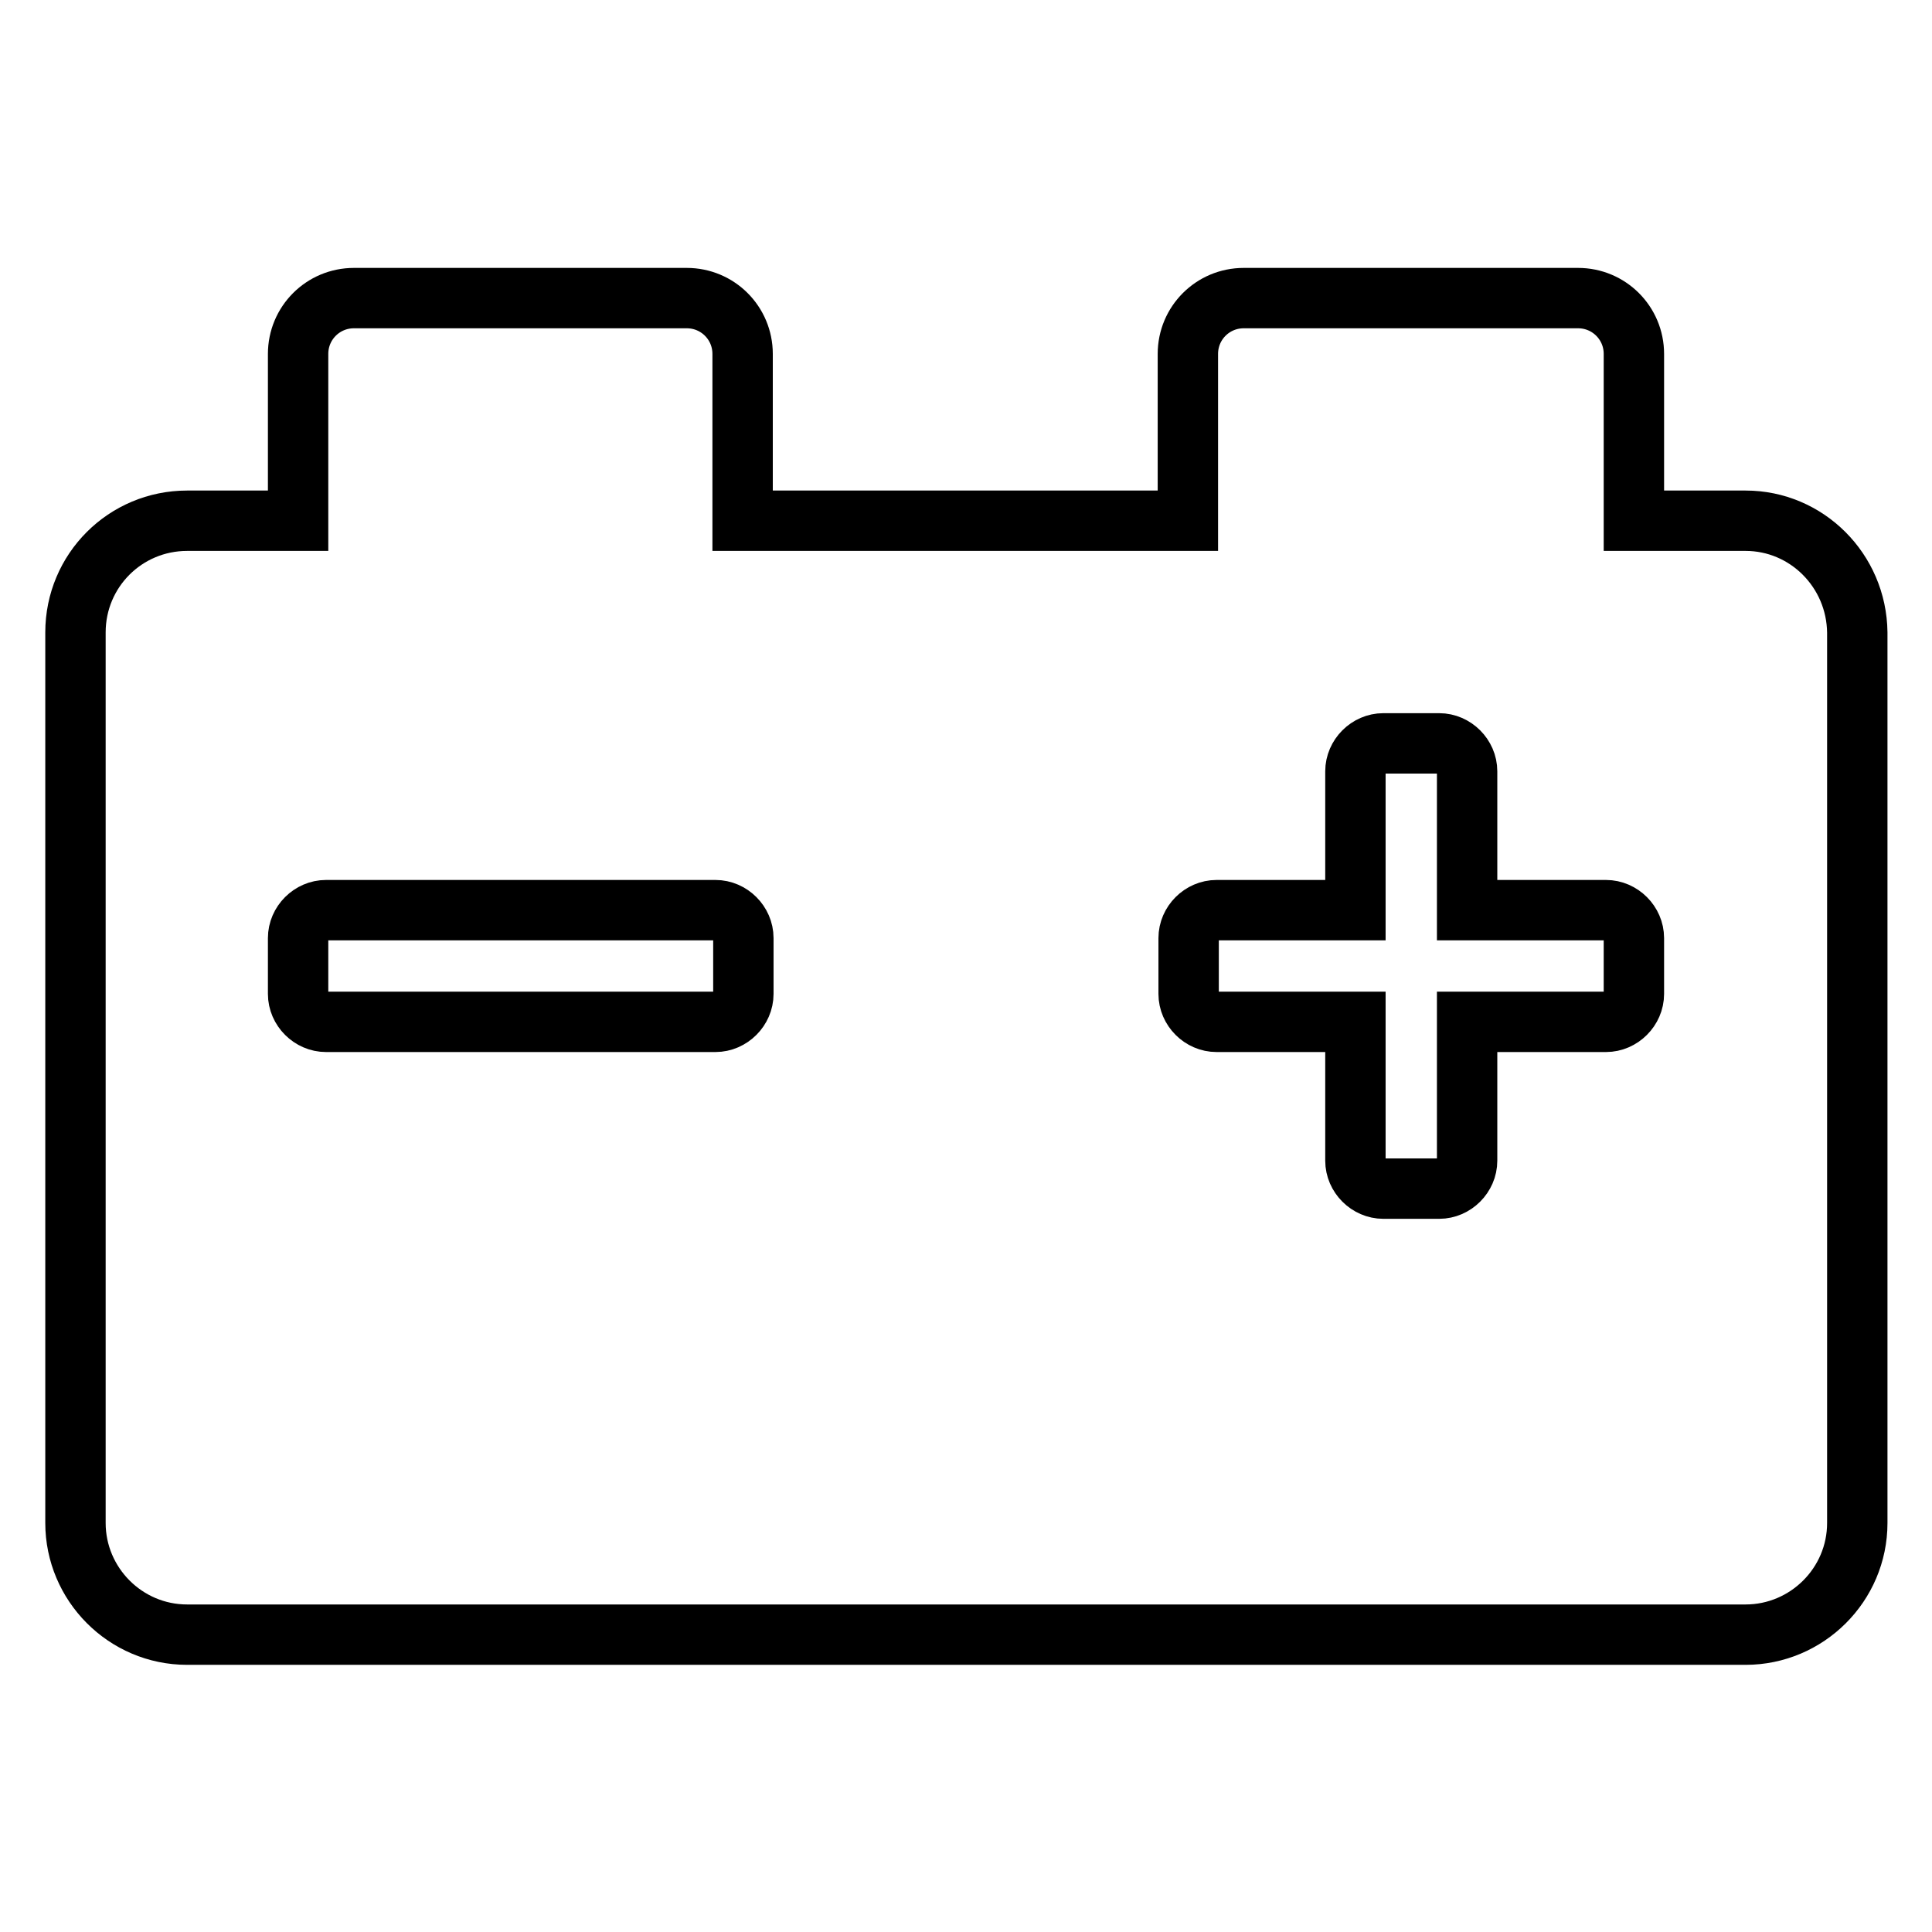
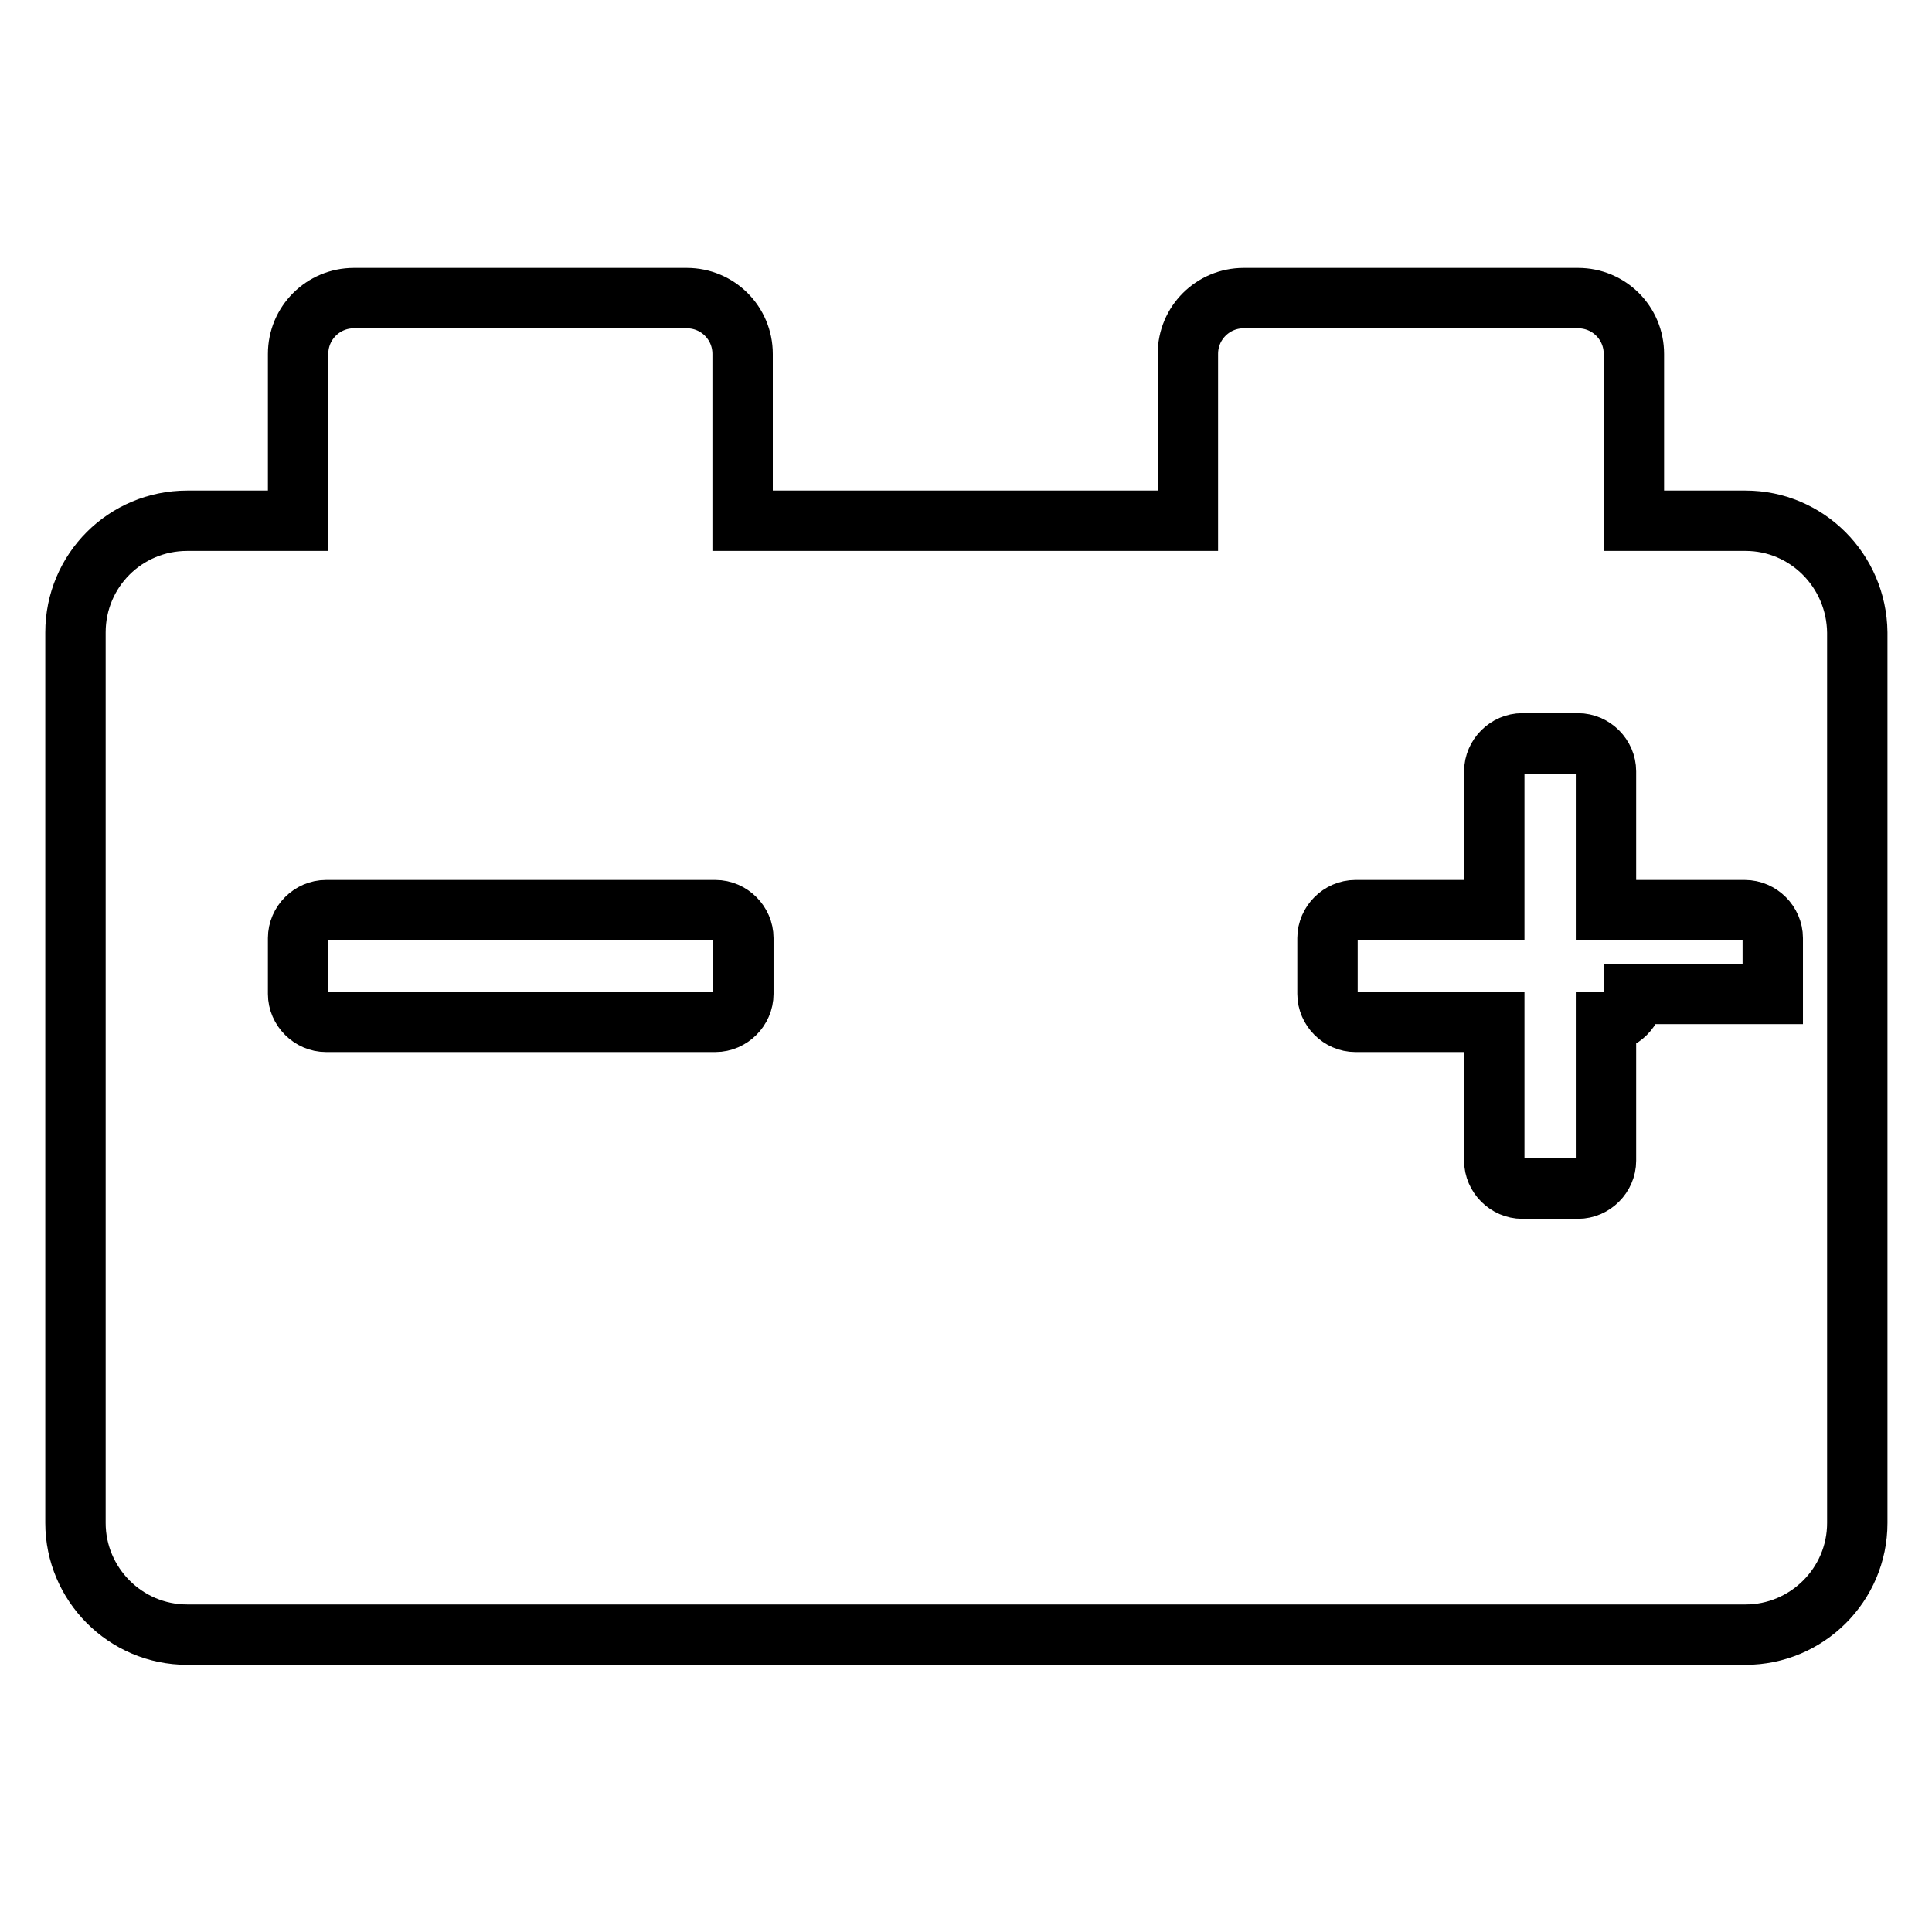
<svg xmlns="http://www.w3.org/2000/svg" version="1.1" x="0px" y="0px" viewBox="0 0 256 256" enable-background="new 0 0 256 256" xml:space="preserve">
  <g>
-     <path stroke-width="8" fill-opacity="0" stroke="#000000" d="M231.3,69h-14.8V46.9c0-4.1-3.3-7.4-7.4-7.4h-44.3c-4.1,0-7.4,3.3-7.4,7.4V69h-59V46.9 c0-4.1-3.3-7.4-7.4-7.4H46.9c-4.1,0-7.4,3.3-7.4,7.4V69H24.8C16.6,69,10,75.6,10,83.8v118c0,8.1,6.6,14.8,14.8,14.8h206.5 c8.1,0,14.8-6.6,14.8-14.8v-118C246,75.6,239.4,69,231.3,69z M98.5,131.7c0,2-1.7,3.7-3.7,3.7H43.2c-2,0-3.7-1.7-3.7-3.7v-7.4 c0-2,1.7-3.7,3.7-3.7h51.6c2,0,3.7,1.7,3.7,3.7V131.7z M216.5,131.7c0,2-1.7,3.7-3.7,3.7h-18.4v18.4c0,2-1.7,3.7-3.7,3.7h-7.4 c-2,0-3.7-1.7-3.7-3.7v-18.4h-18.4c-2,0-3.7-1.7-3.7-3.7v-7.4c0-2,1.7-3.7,3.7-3.7h18.4v-18.4c0-2,1.7-3.7,3.7-3.7h7.4 c2,0,3.7,1.7,3.7,3.7v18.4h18.4c2,0,3.7,1.7,3.7,3.7V131.7z" />
+     <path stroke-width="8" fill-opacity="0" stroke="#000000" d="M231.3,69h-14.8V46.9c0-4.1-3.3-7.4-7.4-7.4h-44.3c-4.1,0-7.4,3.3-7.4,7.4V69h-59V46.9 c0-4.1-3.3-7.4-7.4-7.4H46.9c-4.1,0-7.4,3.3-7.4,7.4V69H24.8C16.6,69,10,75.6,10,83.8v118c0,8.1,6.6,14.8,14.8,14.8h206.5 c8.1,0,14.8-6.6,14.8-14.8v-118C246,75.6,239.4,69,231.3,69z M98.5,131.7c0,2-1.7,3.7-3.7,3.7H43.2c-2,0-3.7-1.7-3.7-3.7v-7.4 c0-2,1.7-3.7,3.7-3.7h51.6c2,0,3.7,1.7,3.7,3.7V131.7z M216.5,131.7c0,2-1.7,3.7-3.7,3.7v18.4c0,2-1.7,3.7-3.7,3.7h-7.4 c-2,0-3.7-1.7-3.7-3.7v-18.4h-18.4c-2,0-3.7-1.7-3.7-3.7v-7.4c0-2,1.7-3.7,3.7-3.7h18.4v-18.4c0-2,1.7-3.7,3.7-3.7h7.4 c2,0,3.7,1.7,3.7,3.7v18.4h18.4c2,0,3.7,1.7,3.7,3.7V131.7z" />
  </g>
</svg>